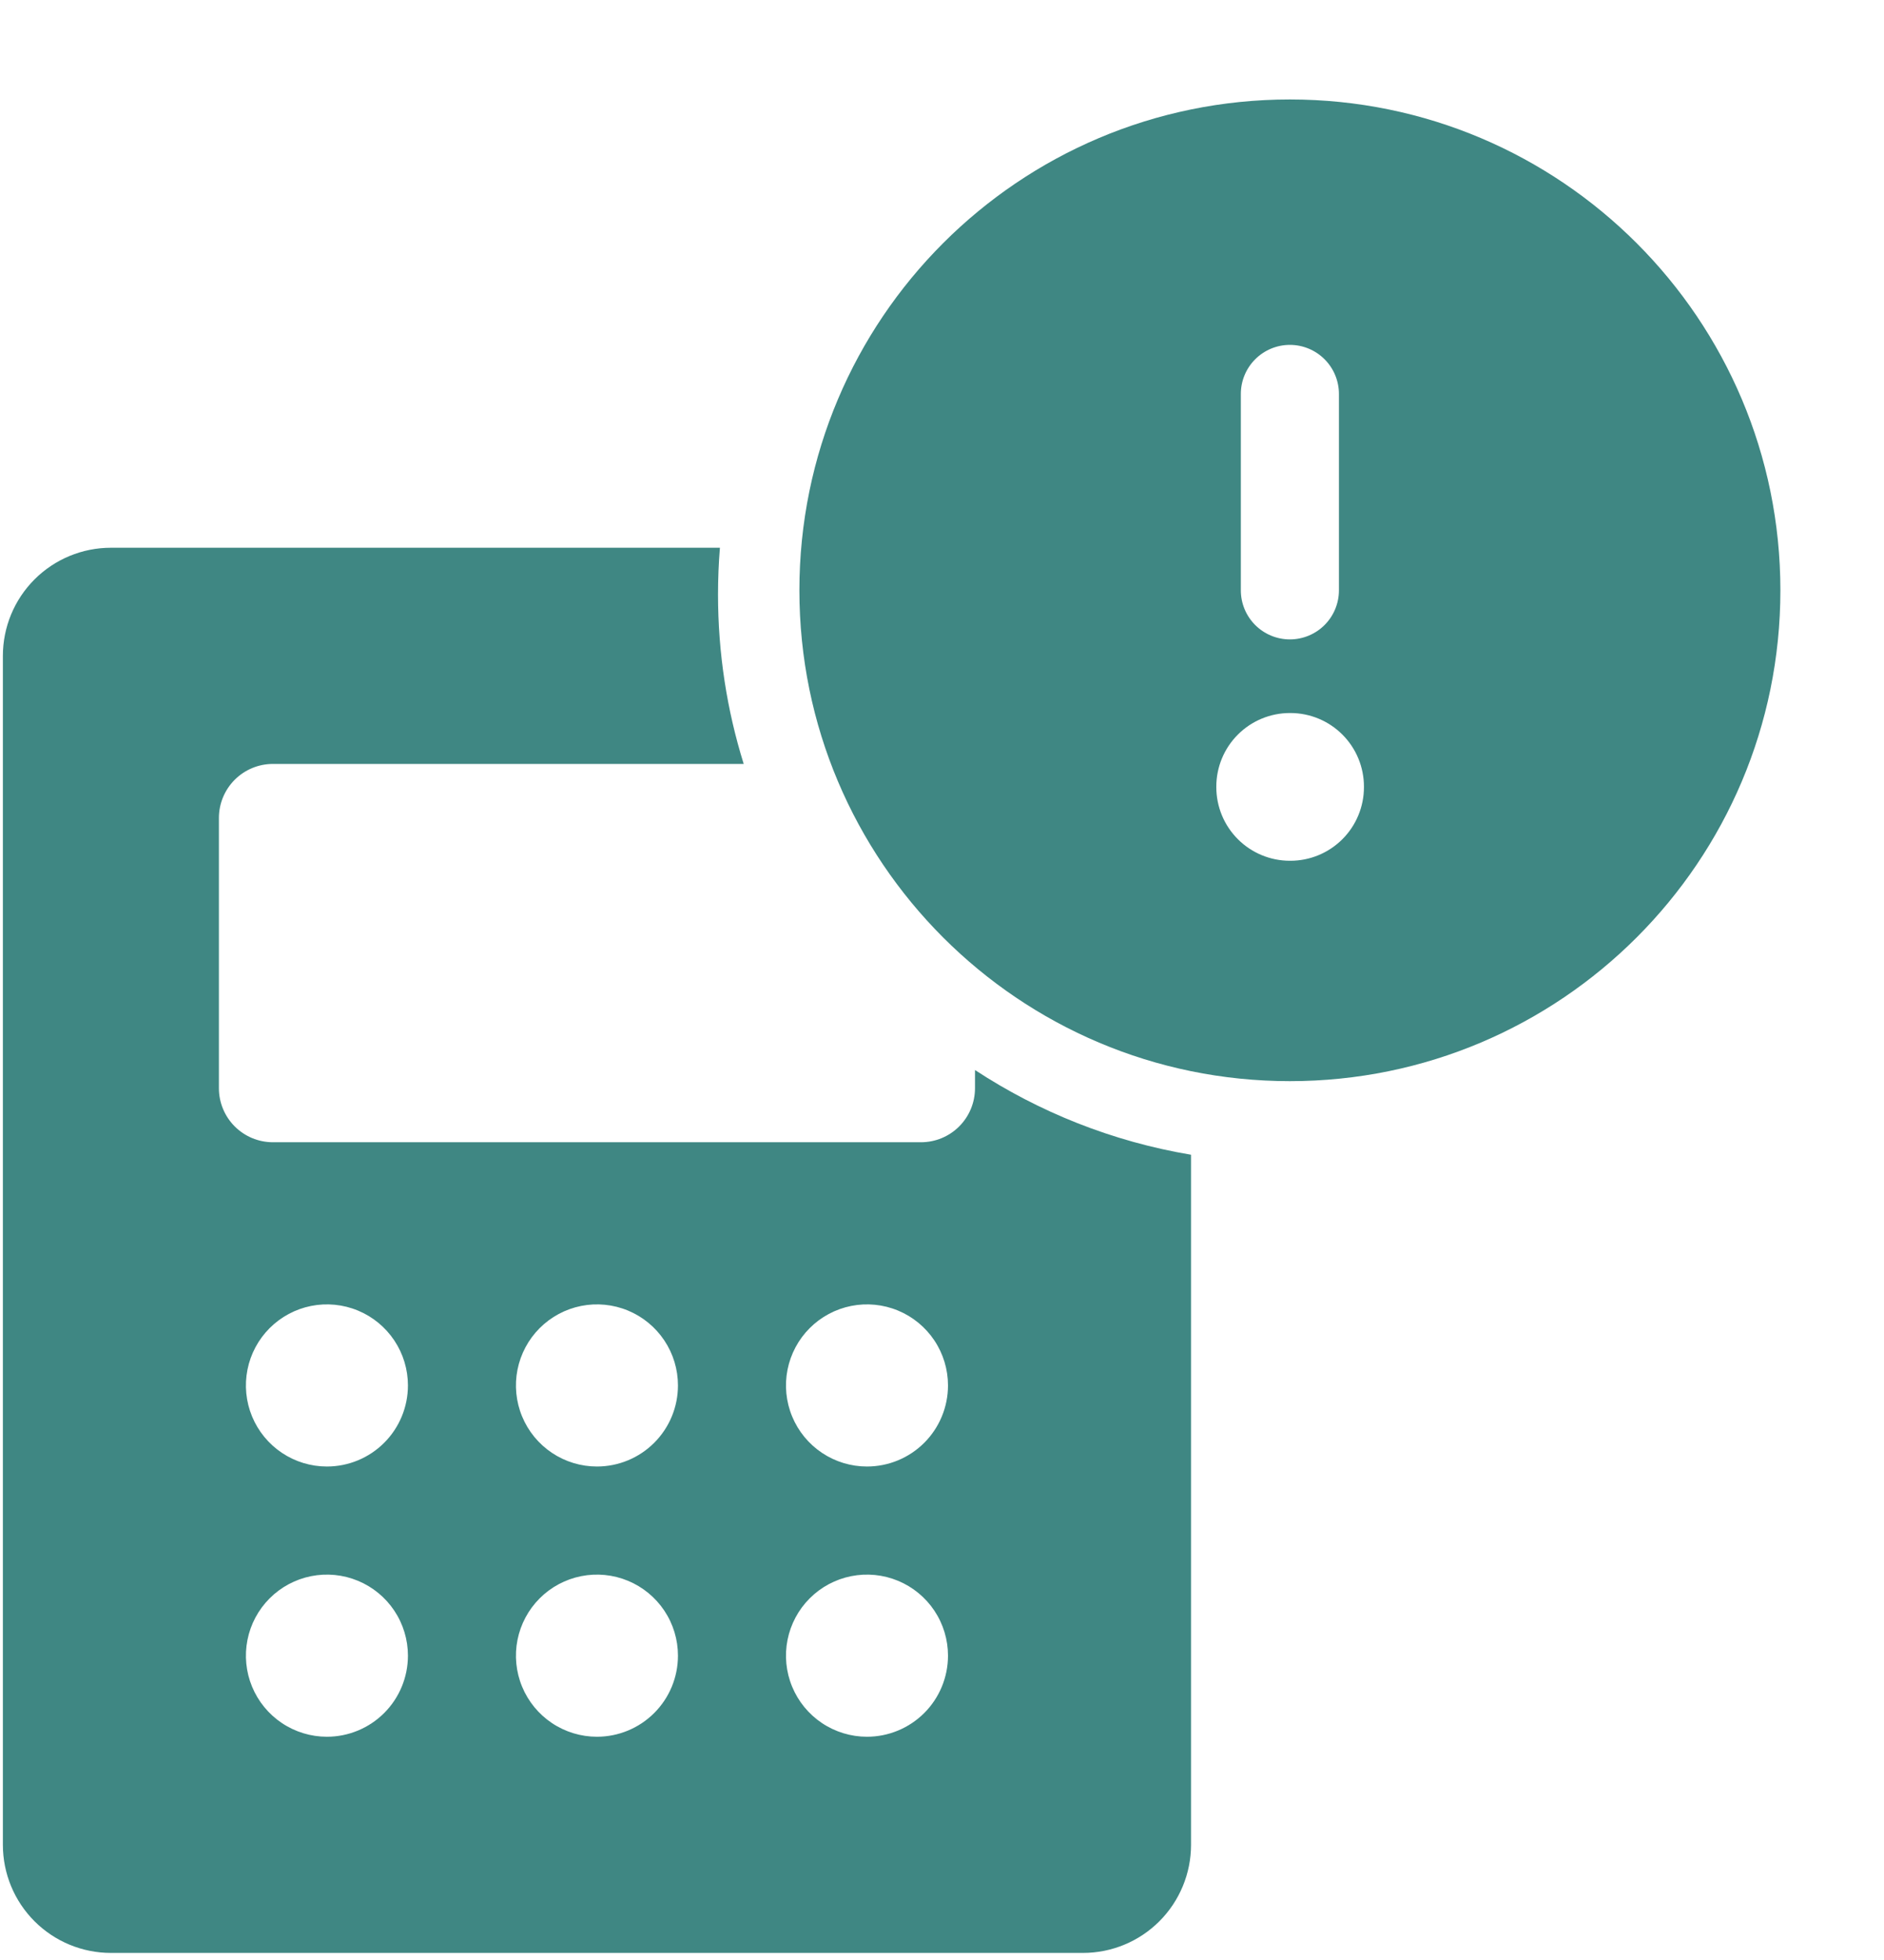
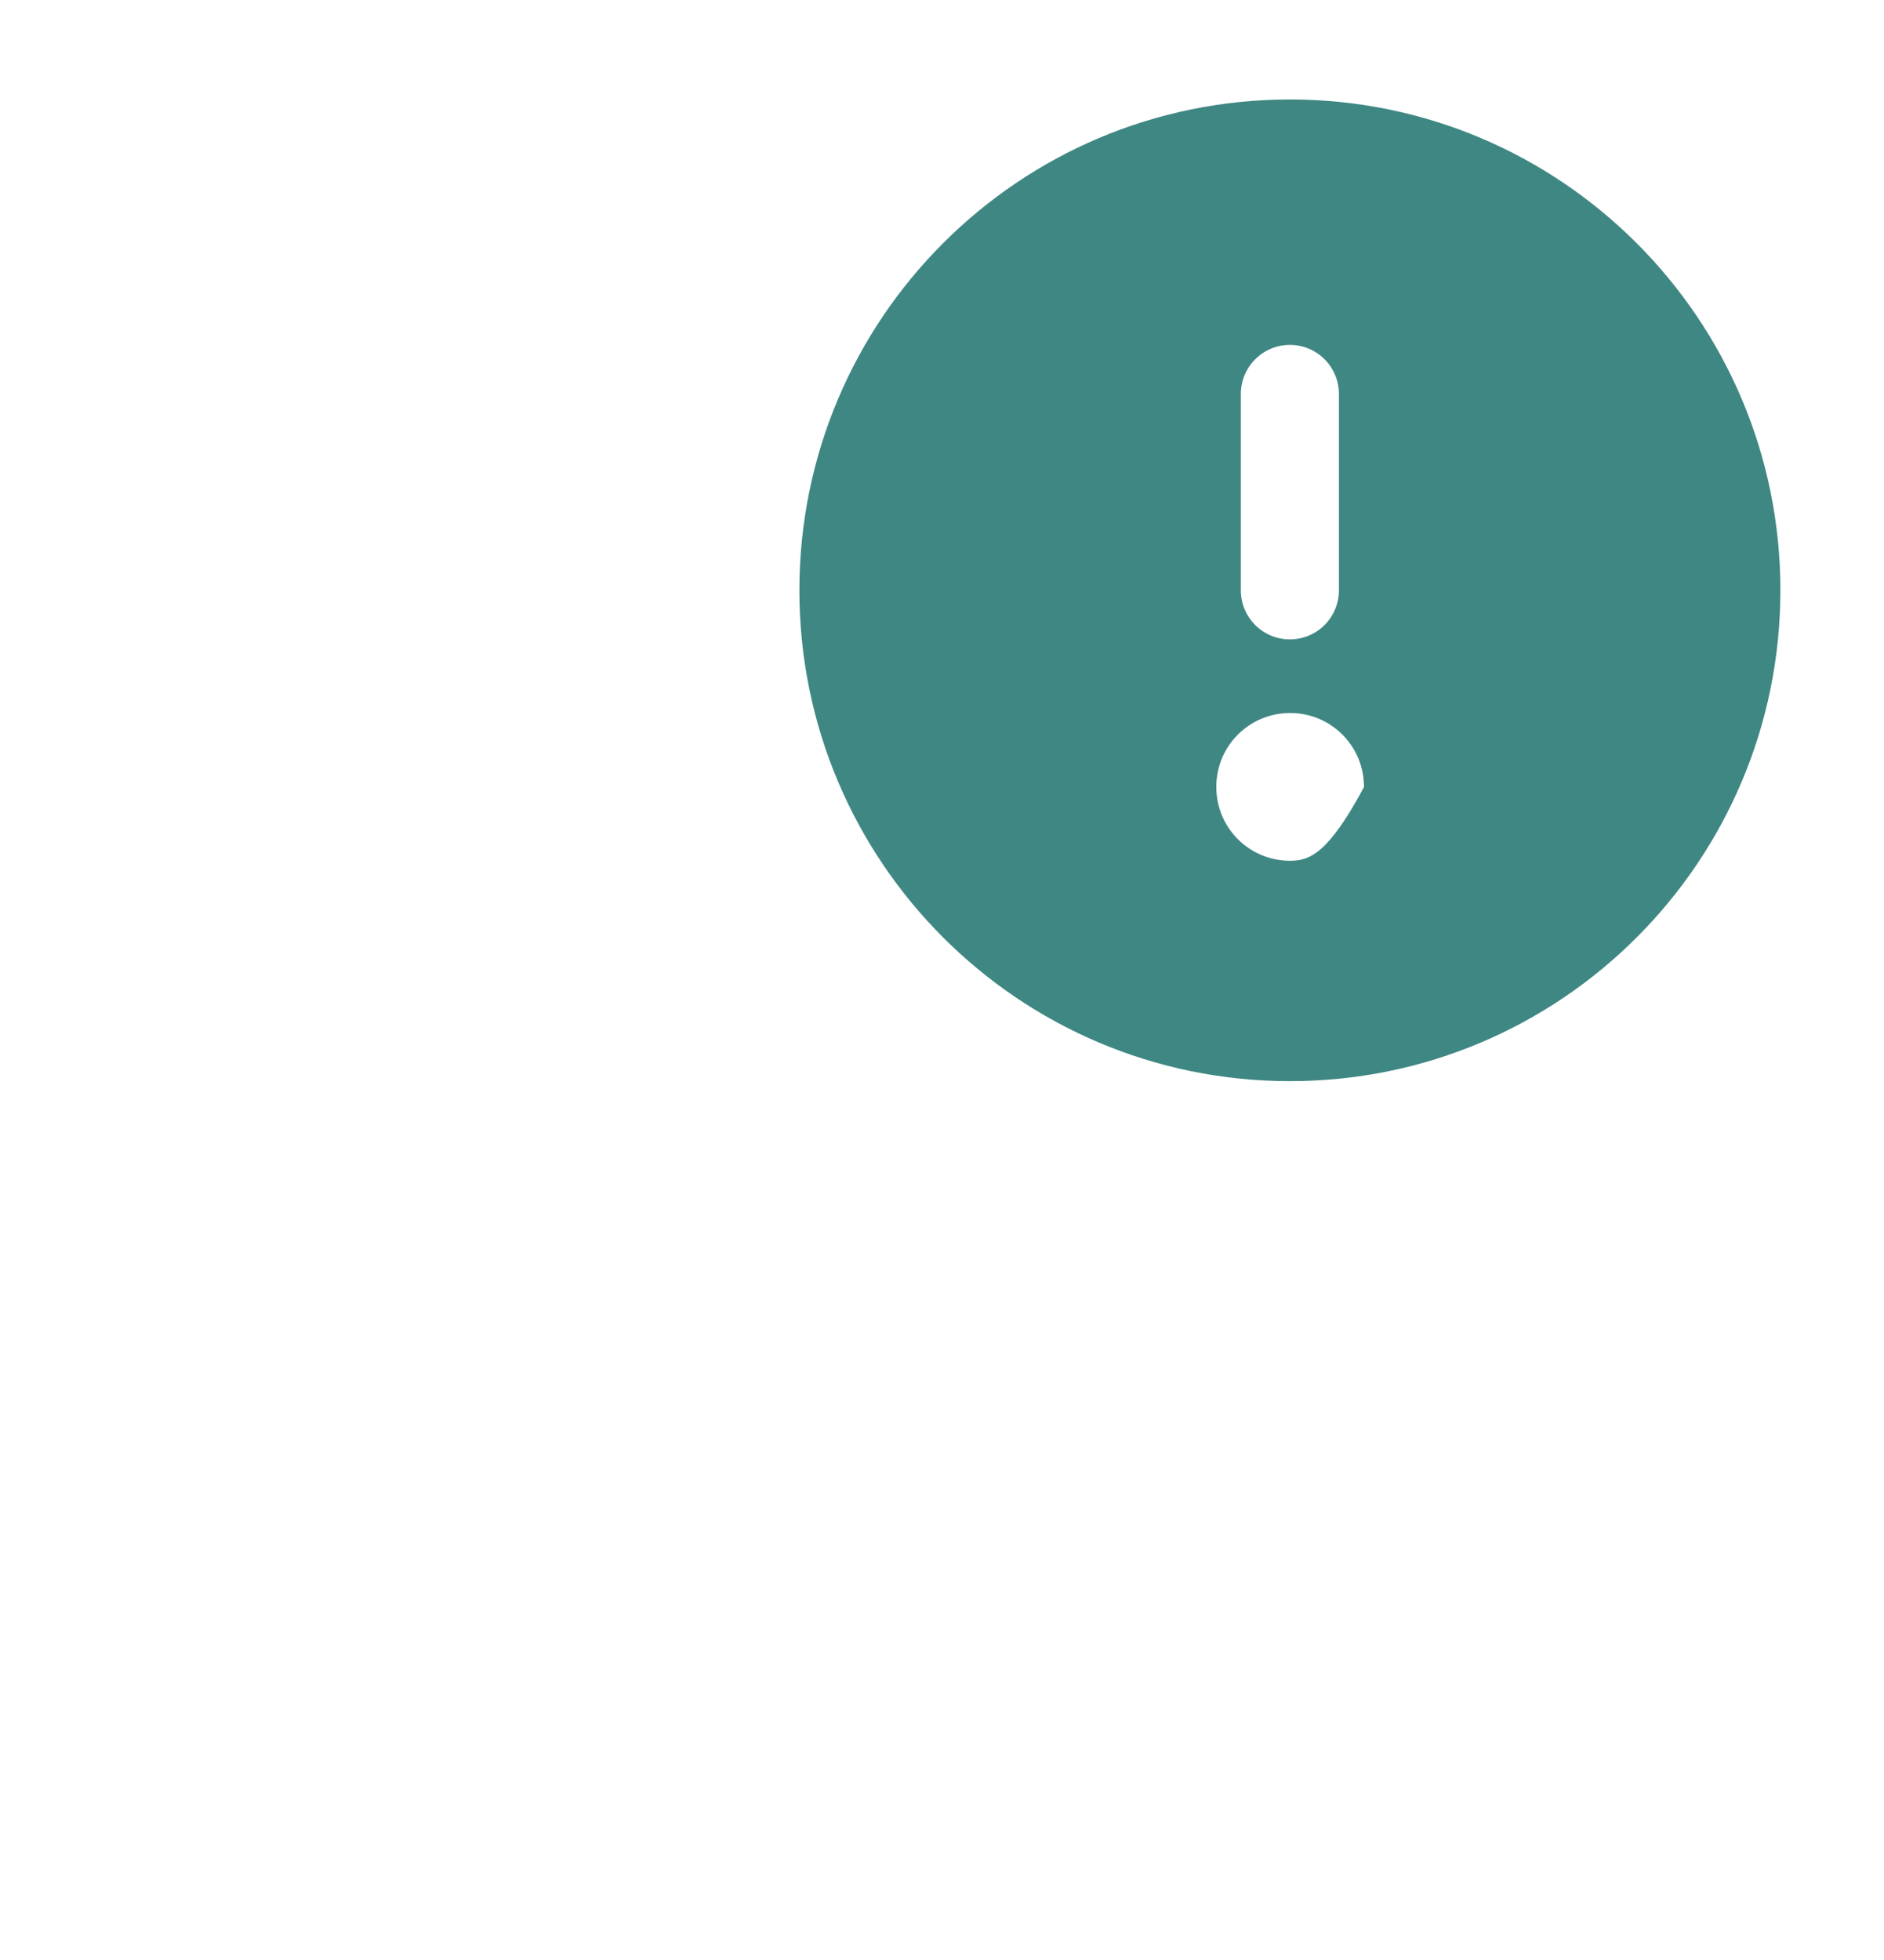
<svg xmlns="http://www.w3.org/2000/svg" width="225" height="234" viewBox="0 0 225 234" fill="none">
-   <path fill-rule="evenodd" clip-rule="evenodd" d="M85.977 65.395H13.243C9.822 65.395 6.541 66.755 4.122 69.175C1.703 71.595 0.344 74.877 0.344 78.3V220.25C0.344 223.673 1.703 226.955 4.122 229.375C6.541 231.795 9.822 233.155 13.243 233.155H129.341C132.762 233.155 136.043 231.795 138.462 229.375C140.881 226.955 142.241 223.673 142.241 220.25V137.862C132.844 136.283 124.103 132.771 116.441 127.749V129.918C116.441 131.629 115.762 133.271 114.552 134.481C113.342 135.691 111.702 136.37 109.991 136.37H32.593C30.882 136.37 29.242 135.691 28.032 134.481C26.823 133.271 26.143 131.629 26.143 129.918V97.657C26.143 95.945 26.823 94.304 28.032 93.094C29.242 91.884 30.882 91.204 32.593 91.204H88.818C86.825 84.815 85.751 78.02 85.751 70.975C85.751 69.096 85.827 67.235 85.977 65.395ZM33.668 205.715C35.259 206.778 37.129 207.346 39.043 207.346C41.609 207.346 44.07 206.326 45.884 204.511C47.698 202.696 48.718 200.234 48.718 197.667C48.718 195.753 48.15 193.882 47.087 192.29C46.024 190.699 44.513 189.458 42.745 188.726C40.977 187.993 39.032 187.801 37.155 188.175C35.279 188.548 33.555 189.47 32.202 190.824C30.849 192.177 29.927 193.902 29.554 195.779C29.181 197.657 29.372 199.603 30.105 201.371C30.837 203.14 32.077 204.651 33.668 205.715ZM33.668 173.453C35.259 174.517 37.129 175.084 39.043 175.084C41.609 175.084 44.07 174.065 45.884 172.249C47.698 170.434 48.718 167.973 48.718 165.406C48.718 163.492 48.15 161.62 47.087 160.029C46.024 158.437 44.513 157.197 42.745 156.464C40.977 155.732 39.032 155.54 37.155 155.913C35.279 156.287 33.555 157.209 32.202 158.562C30.849 159.916 29.927 161.64 29.554 163.518C29.181 165.395 29.372 167.341 30.105 169.11C30.837 170.878 32.077 172.39 33.668 173.453ZM65.917 205.715C67.508 206.778 69.379 207.346 71.292 207.346C73.858 207.346 76.319 206.326 78.133 204.511C79.948 202.696 80.967 200.234 80.967 197.667C80.967 195.753 80.4 193.882 79.336 192.29C78.273 190.699 76.762 189.458 74.995 188.726C73.227 187.993 71.281 187.801 69.405 188.175C67.528 188.548 65.804 189.47 64.451 190.824C63.098 192.177 62.177 193.902 61.803 195.779C61.43 197.657 61.621 199.603 62.354 201.371C63.086 203.14 64.326 204.651 65.917 205.715ZM65.917 173.453C67.508 174.517 69.379 175.084 71.292 175.084C73.858 175.084 76.319 174.065 78.133 172.249C79.948 170.434 80.967 167.973 80.967 165.406C80.967 163.492 80.4 161.62 79.336 160.029C78.273 158.437 76.762 157.197 74.995 156.464C73.227 155.732 71.281 155.54 69.405 155.913C67.528 156.287 65.804 157.209 64.451 158.562C63.098 159.916 62.177 161.64 61.803 163.518C61.43 165.395 61.621 167.341 62.354 169.11C63.086 170.878 64.326 172.39 65.917 173.453ZM98.166 205.715C99.757 206.778 101.628 207.346 103.541 207.346C106.107 207.346 108.568 206.326 110.383 204.511C112.197 202.696 113.216 200.234 113.216 197.667C113.216 195.753 112.649 193.882 111.586 192.29C110.523 190.699 109.012 189.458 107.244 188.726C105.476 187.993 103.531 187.801 101.654 188.175C99.777 188.548 98.053 189.47 96.7 190.824C95.347 192.177 94.426 193.902 94.052 195.779C93.679 197.657 93.871 199.603 94.603 201.371C95.335 203.14 96.575 204.651 98.166 205.715ZM98.166 173.453C99.757 174.517 101.628 175.084 103.541 175.084C106.107 175.084 108.568 174.065 110.383 172.249C112.197 170.434 113.216 167.973 113.216 165.406C113.216 163.492 112.649 161.62 111.586 160.029C110.523 158.437 109.012 157.197 107.244 156.464C105.476 155.732 103.531 155.54 101.654 155.913C99.777 156.287 98.053 157.209 96.7 158.562C95.347 159.916 94.426 161.64 94.052 163.518C93.679 165.395 93.871 167.341 94.603 169.11C95.335 170.878 96.575 172.39 98.166 173.453Z" fill="#3F8783" />
-   <path fill-rule="evenodd" clip-rule="evenodd" d="M95.469 70.476C95.469 38.111 121.694 11.875 154.047 11.875C186.4 11.875 212.626 38.111 212.626 70.476C212.626 102.841 186.4 129.077 154.047 129.077C121.694 129.077 95.469 102.841 95.469 70.476ZM154.047 76.336C152.494 76.336 151.004 75.719 149.905 74.62C148.806 73.521 148.189 72.03 148.189 70.476V47.036C148.189 45.481 148.806 43.991 149.905 42.892C151.004 41.793 152.494 41.175 154.047 41.175C155.601 41.175 157.091 41.793 158.189 42.892C159.288 43.991 159.905 45.481 159.905 47.036V70.476C159.905 72.03 159.288 73.521 158.189 74.62C157.091 75.719 155.601 76.336 154.047 76.336ZM145.26 93.916C145.26 91.585 146.186 89.349 147.834 87.701C149.482 86.052 151.717 85.126 154.047 85.126H154.106C156.436 85.126 158.671 86.052 160.319 87.701C161.967 89.349 162.892 91.585 162.892 93.916V93.975C162.892 96.306 161.967 98.542 160.319 100.19C158.671 101.839 156.436 102.765 154.106 102.765H154.047C151.717 102.765 149.482 101.839 147.834 100.19C146.186 98.542 145.26 96.306 145.26 93.975V93.916Z" fill="#3F8783" />
+   <path fill-rule="evenodd" clip-rule="evenodd" d="M95.469 70.476C95.469 38.111 121.694 11.875 154.047 11.875C186.4 11.875 212.626 38.111 212.626 70.476C212.626 102.841 186.4 129.077 154.047 129.077C121.694 129.077 95.469 102.841 95.469 70.476ZM154.047 76.336C152.494 76.336 151.004 75.719 149.905 74.62C148.806 73.521 148.189 72.03 148.189 70.476V47.036C148.189 45.481 148.806 43.991 149.905 42.892C151.004 41.793 152.494 41.175 154.047 41.175C155.601 41.175 157.091 41.793 158.189 42.892C159.288 43.991 159.905 45.481 159.905 47.036V70.476C159.905 72.03 159.288 73.521 158.189 74.62C157.091 75.719 155.601 76.336 154.047 76.336ZM145.26 93.916C145.26 91.585 146.186 89.349 147.834 87.701C149.482 86.052 151.717 85.126 154.047 85.126H154.106C156.436 85.126 158.671 86.052 160.319 87.701C161.967 89.349 162.892 91.585 162.892 93.916V93.975C158.671 101.839 156.436 102.765 154.106 102.765H154.047C151.717 102.765 149.482 101.839 147.834 100.19C146.186 98.542 145.26 96.306 145.26 93.975V93.916Z" fill="#3F8783" />
</svg>